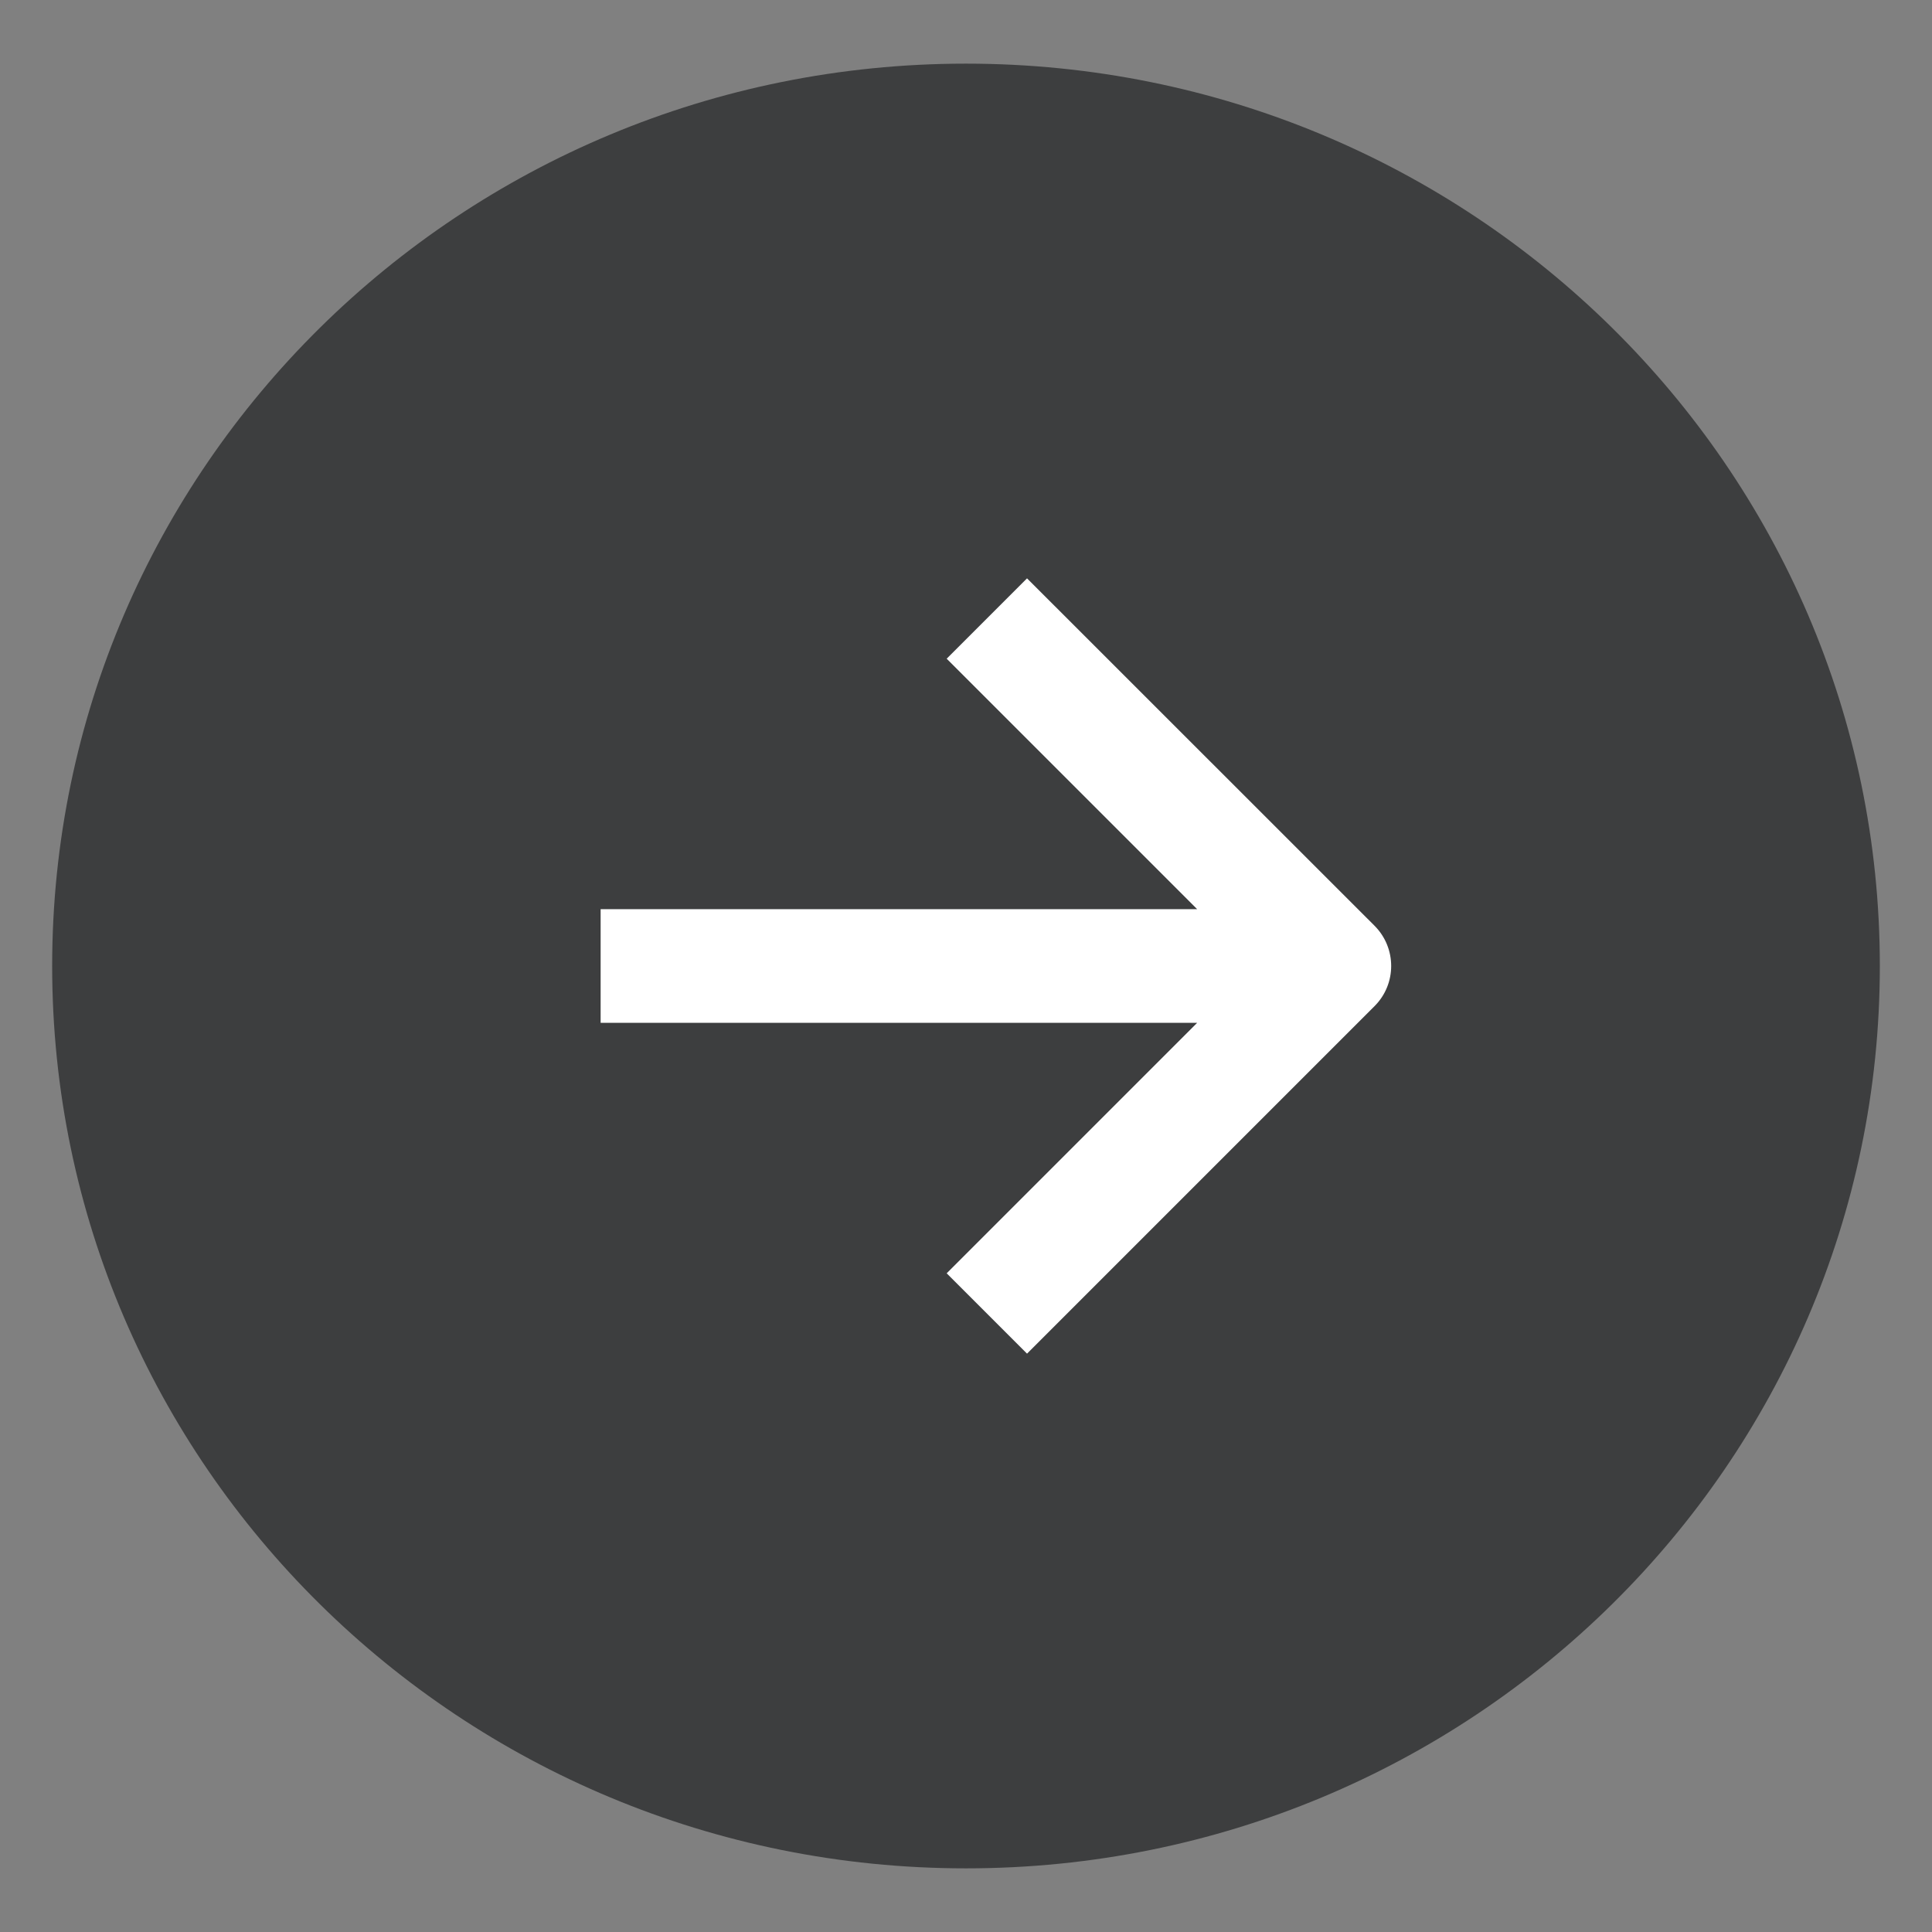
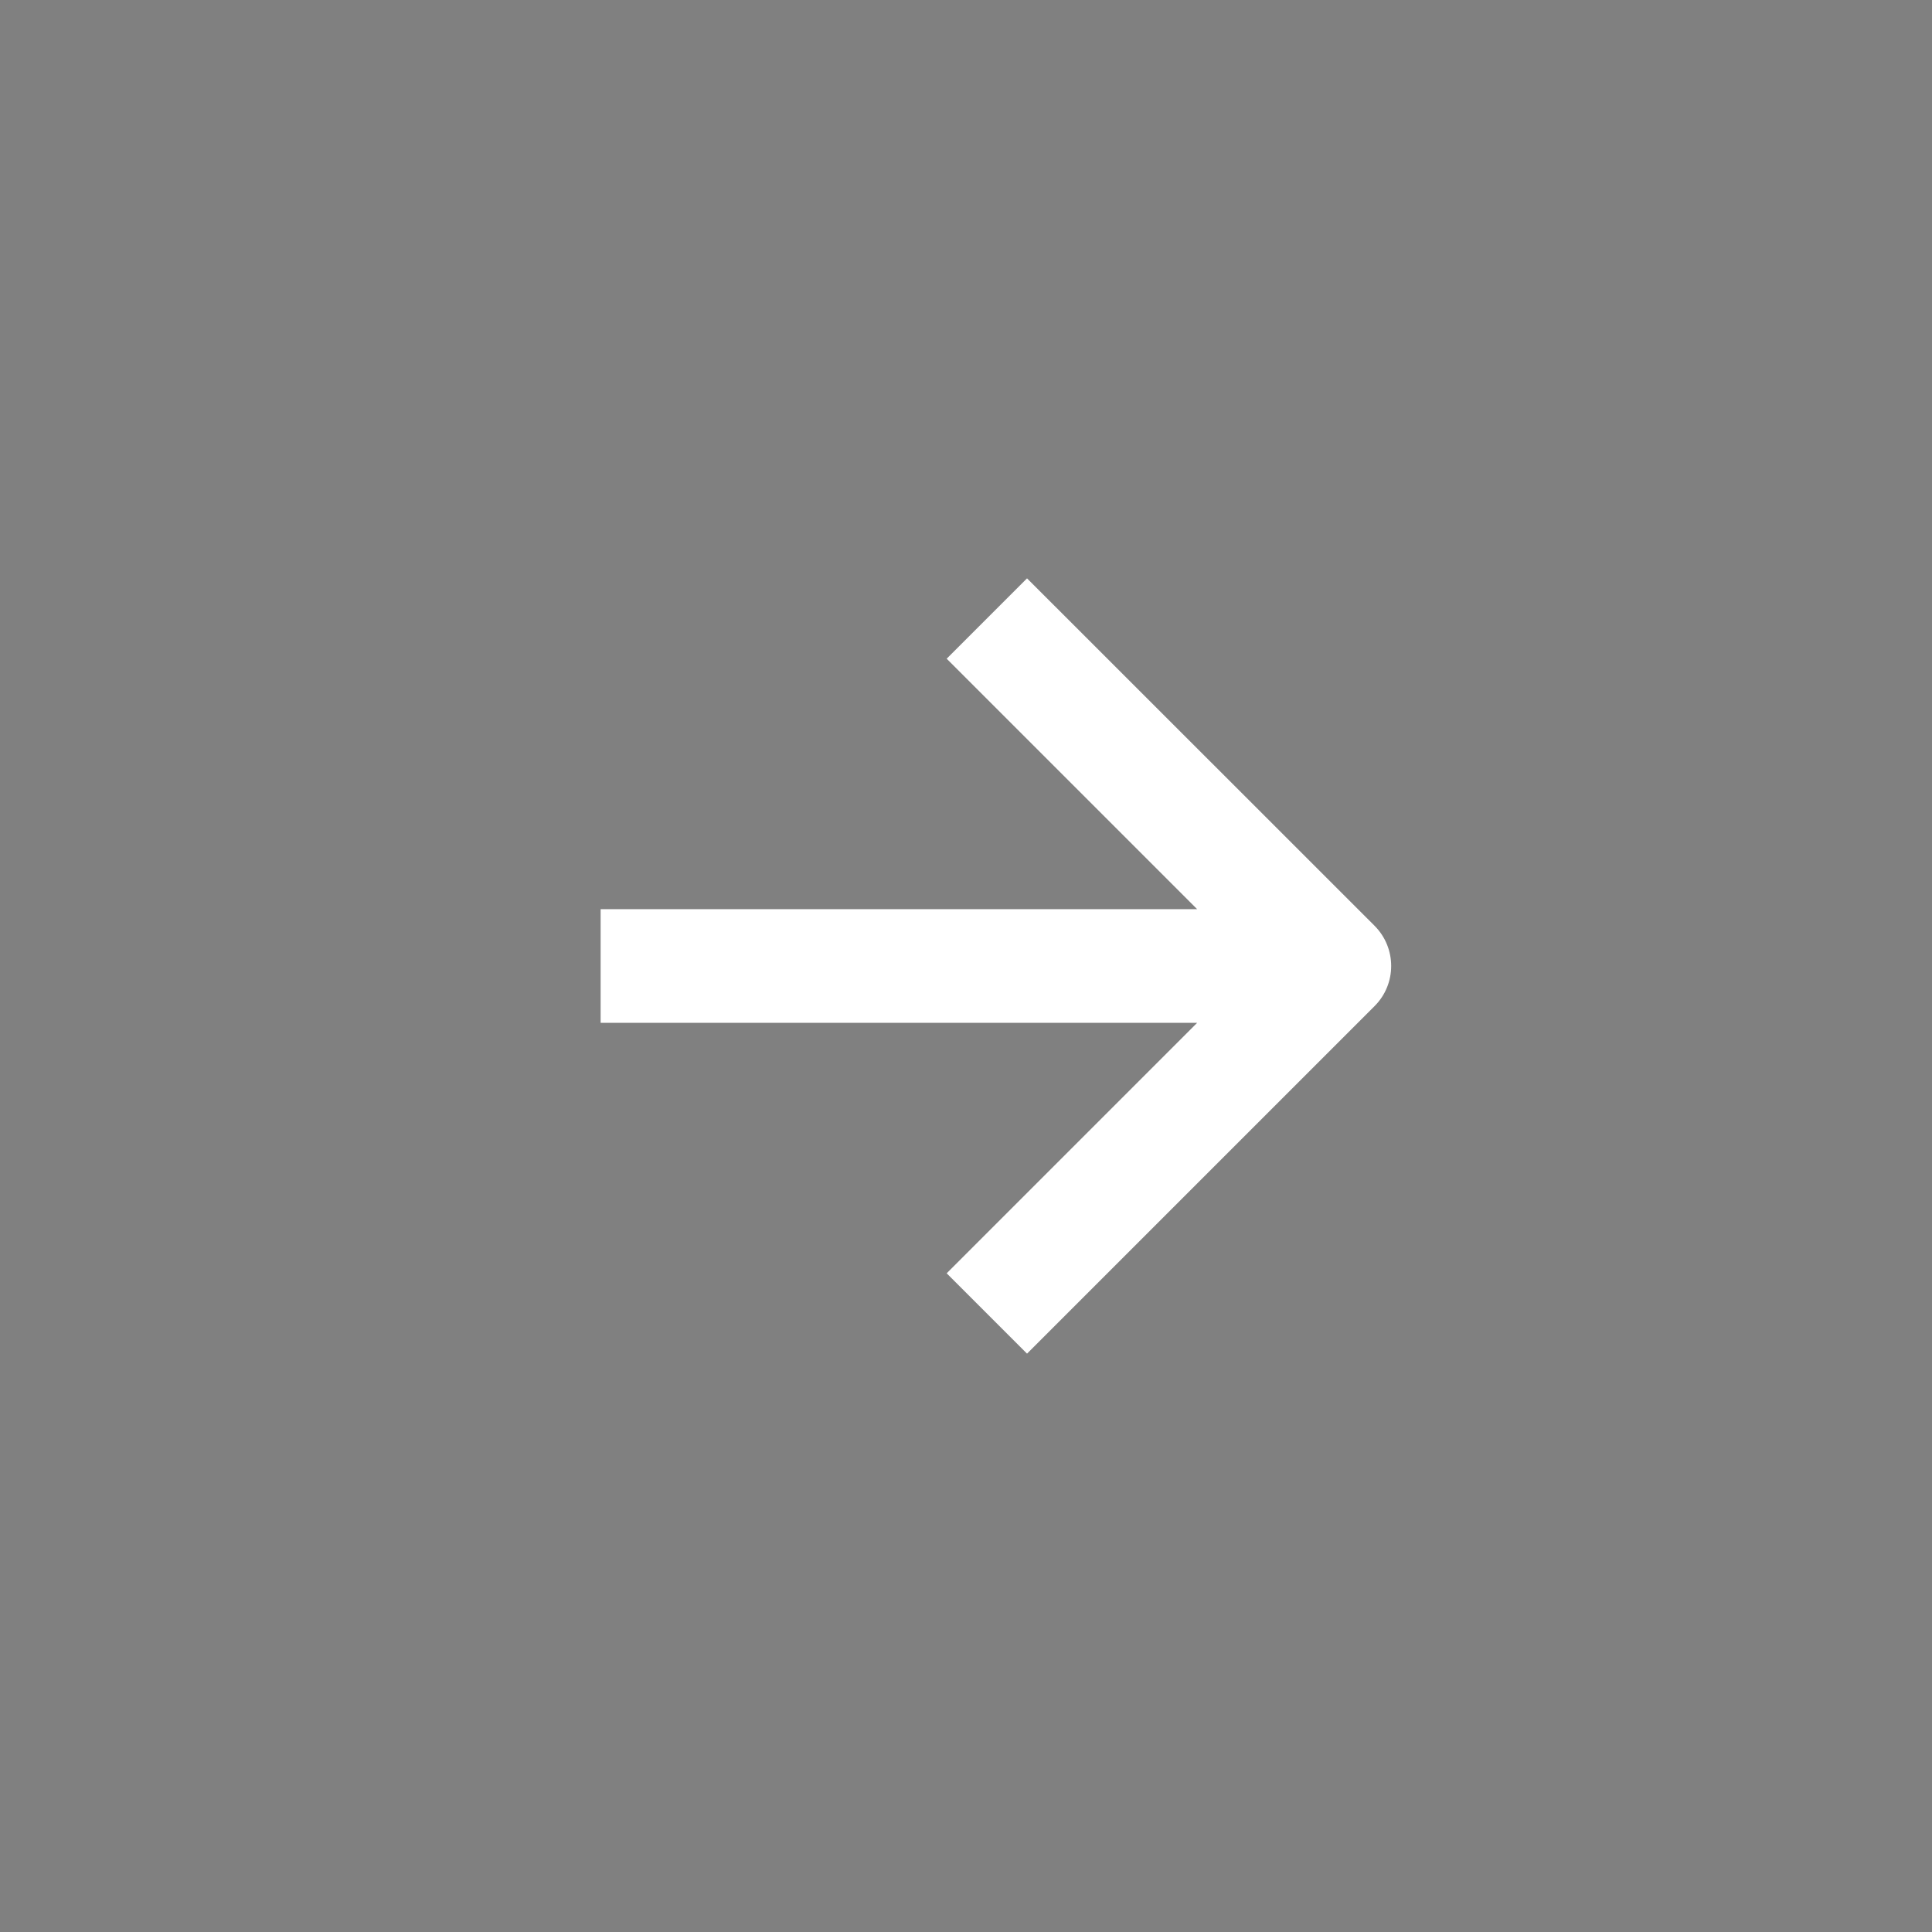
<svg xmlns="http://www.w3.org/2000/svg" version="1.1" id="Layer_2" x="0px" y="0px" width="17px" height="17px" viewBox="0 0 17 17" enable-background="new 0 0 17 17" xml:space="preserve">
  <rect x="0" y="0" width="17" height="17" fill="#808080" stroke="none" />
  <g>
    <g>
-       <path fill="#3D3E3F" d="M16.541,8.5c0-4.386-3.6-7.94-8.041-7.94S0.459,4.114,0.459,8.5s3.6,7.94,8.041,7.94    S16.541,12.886,16.541,8.5" />
-     </g>
+       </g>
    <path fill="#FFFFFF" d="M12.095,8.146L9.037,5.089L8.33,5.796L10.534,8H5.285v1h5.249L8.33,11.204l0.707,0.707l3.058-3.058   C12.29,8.658,12.29,8.342,12.095,8.146z" />
  </g>
</svg>